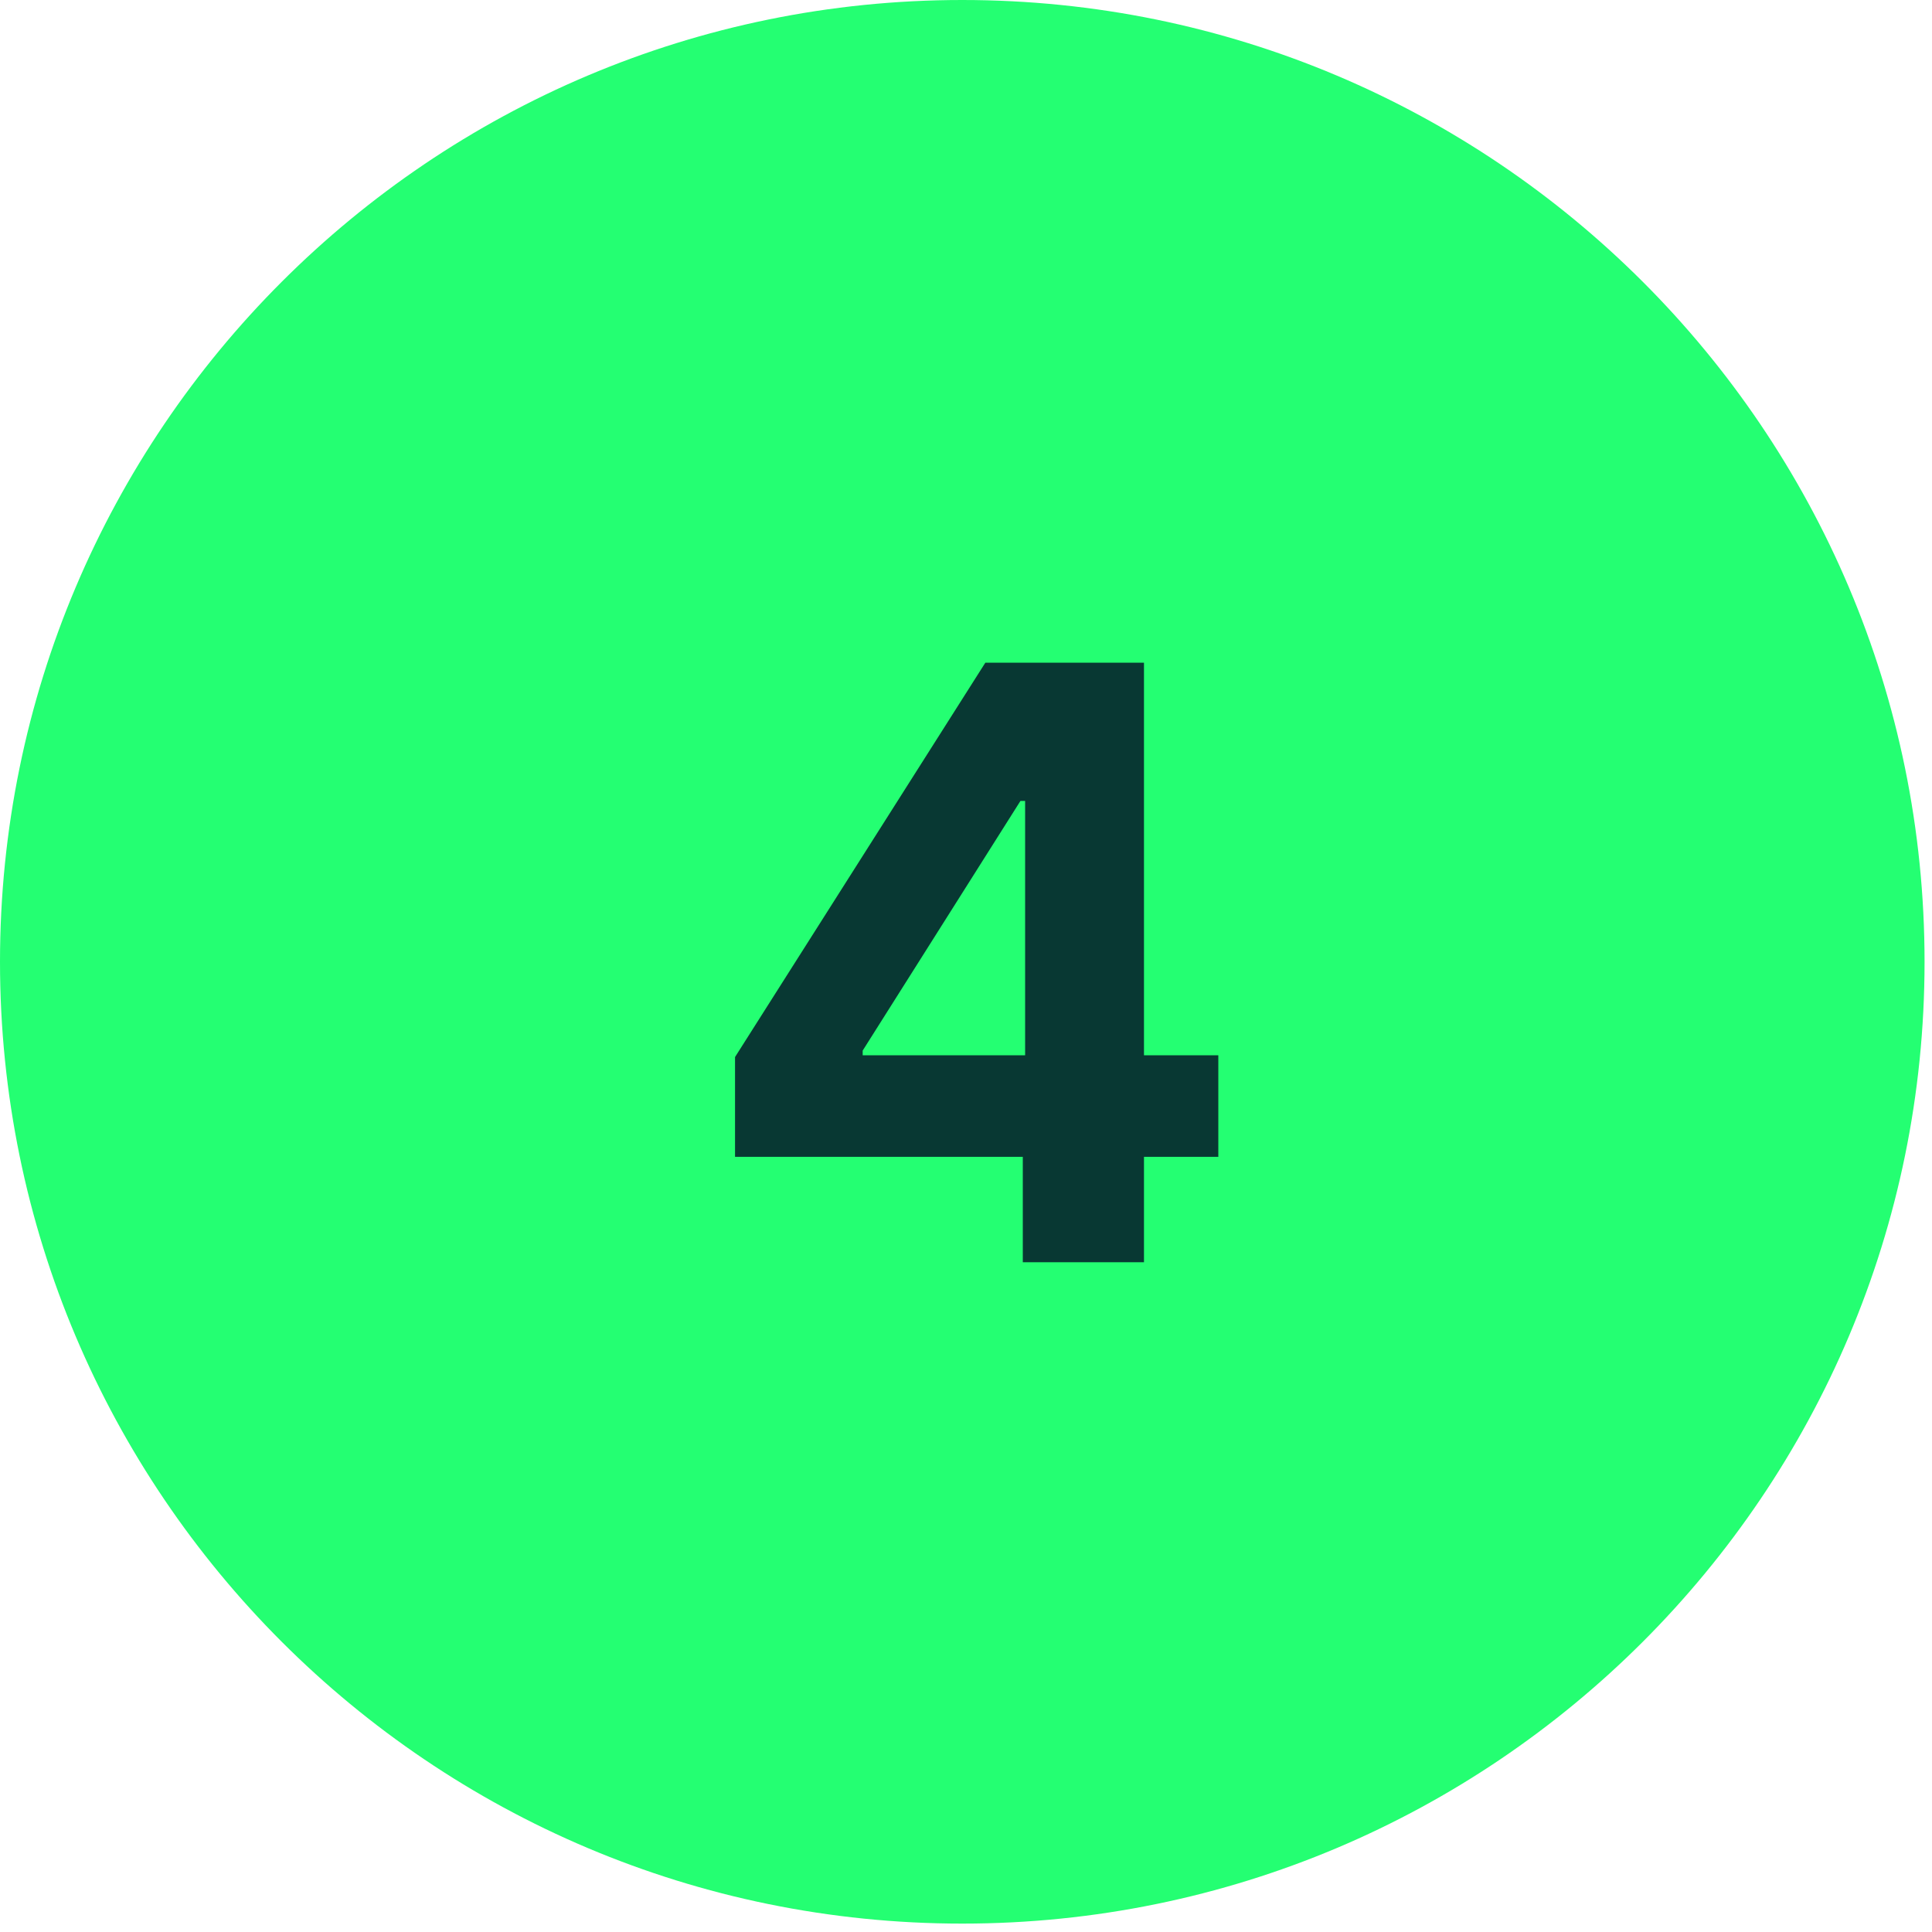
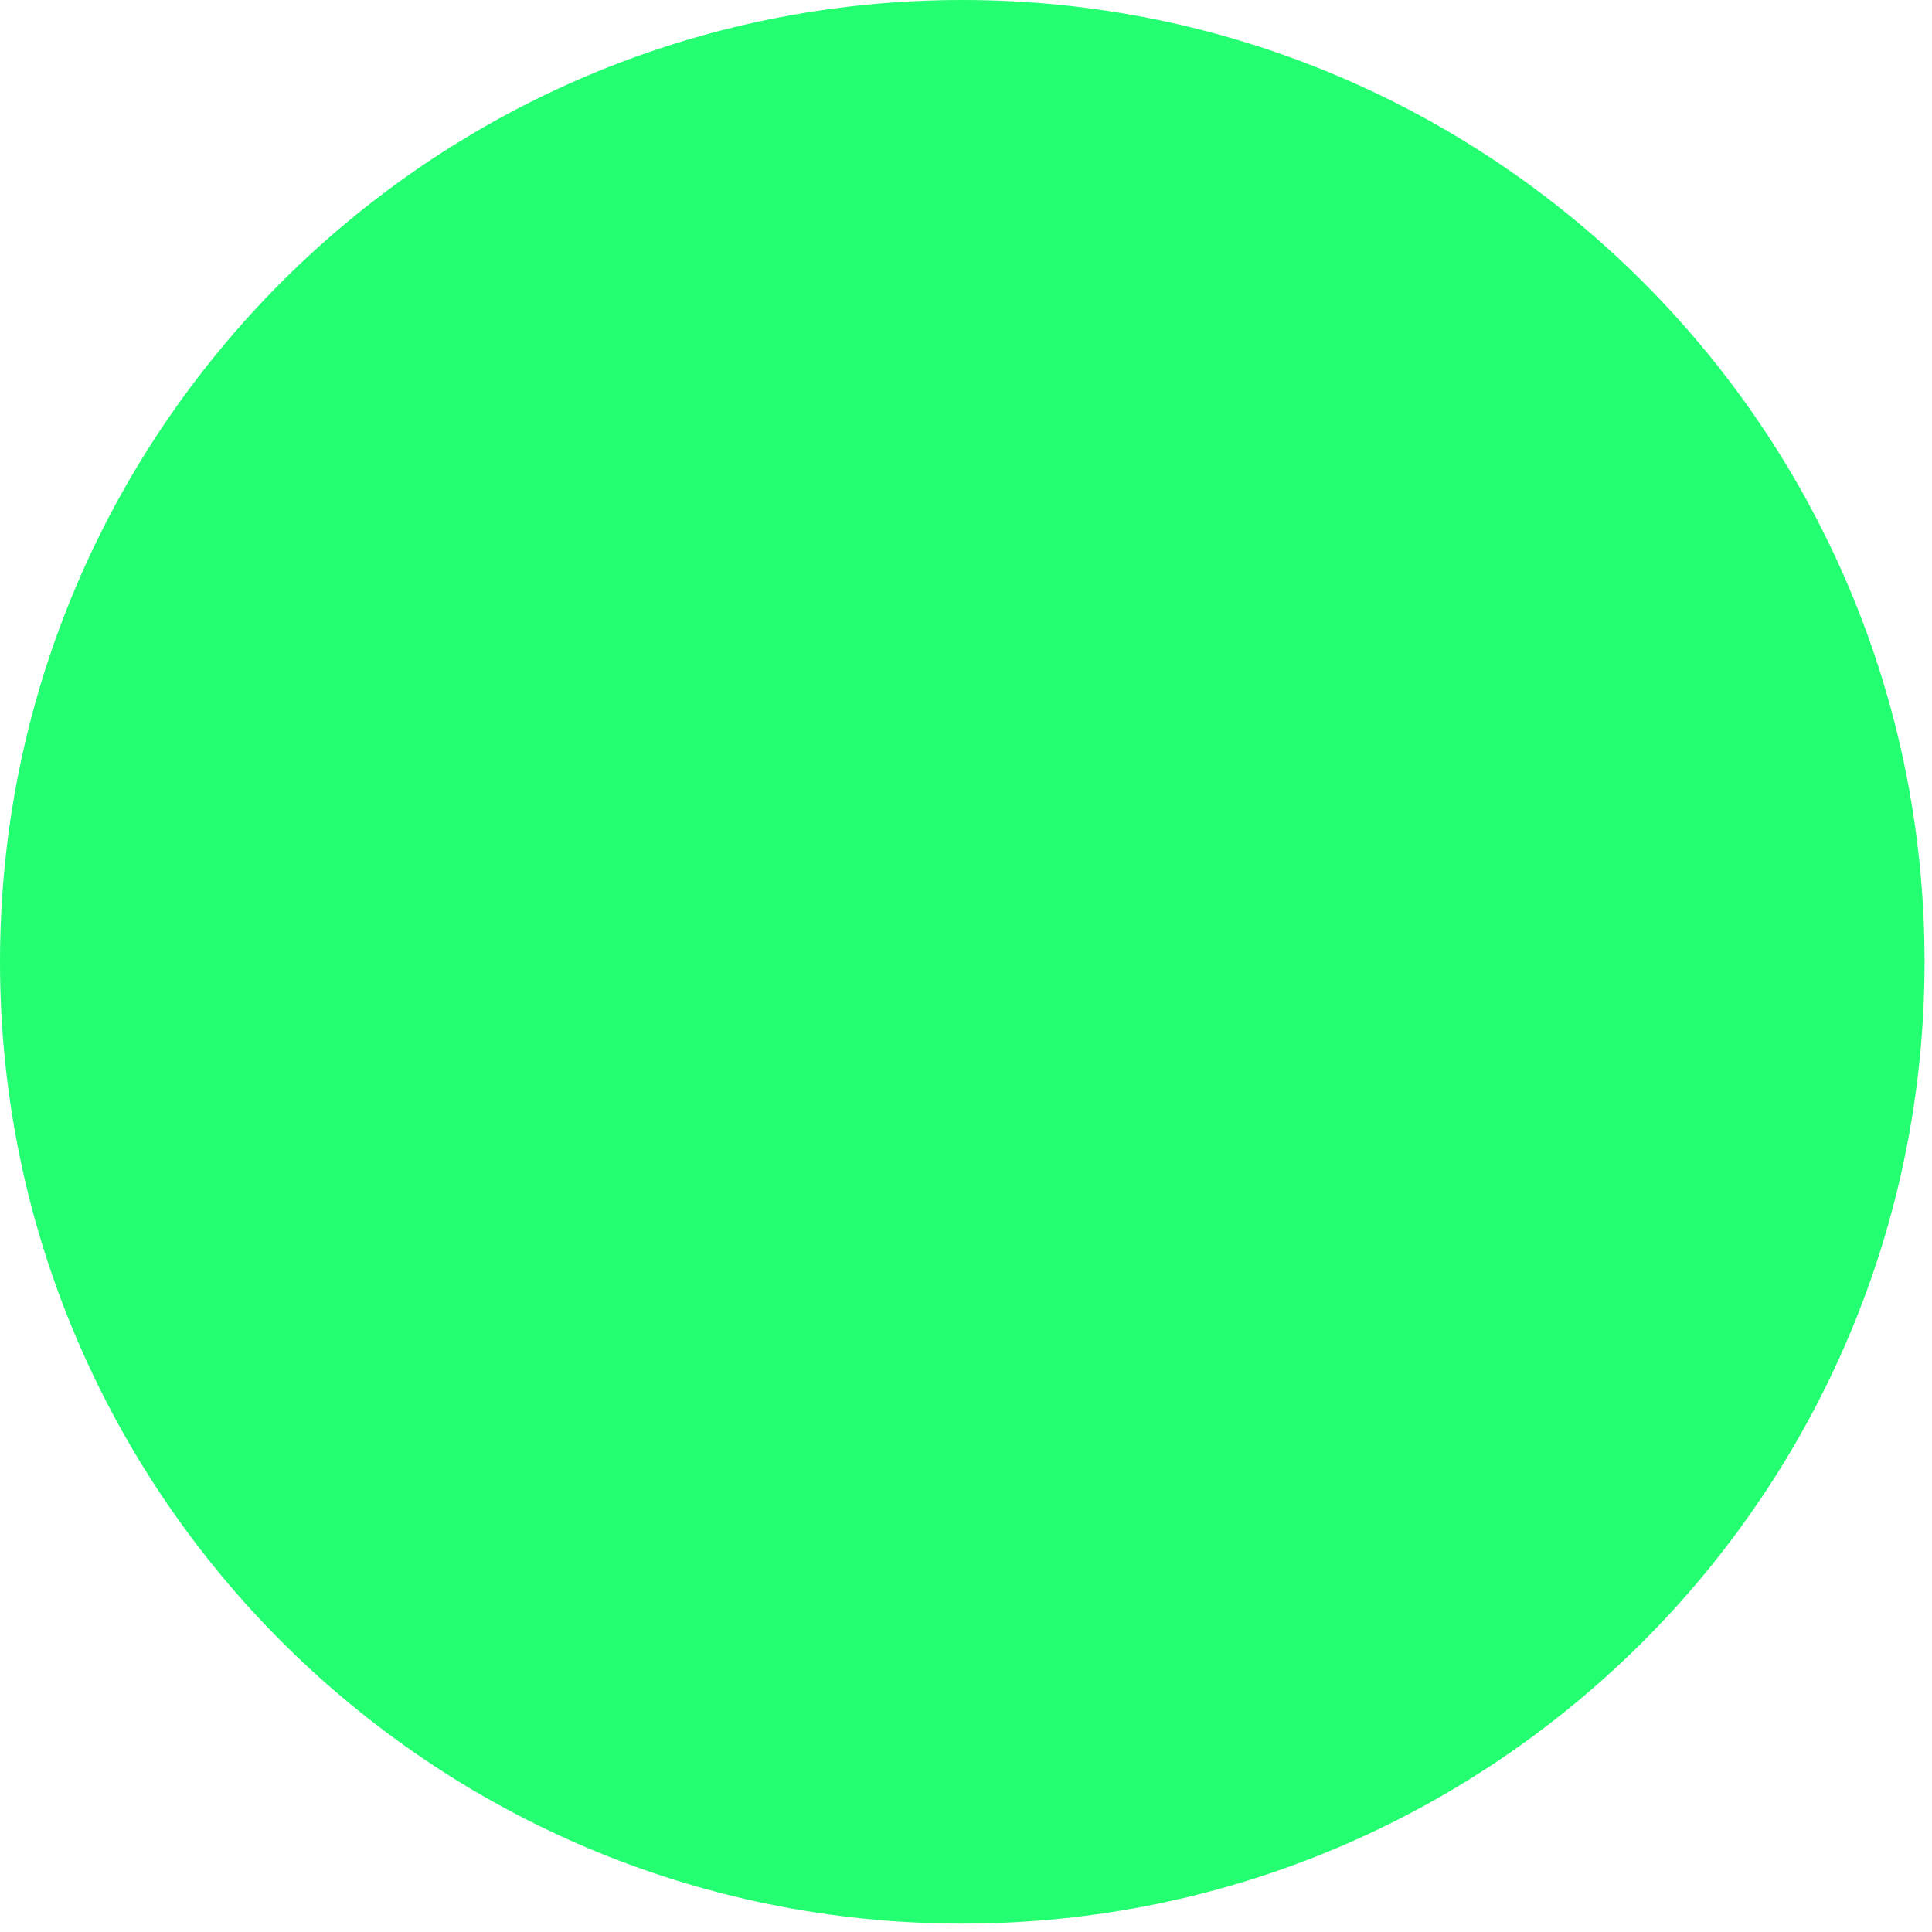
<svg xmlns="http://www.w3.org/2000/svg" width="75" height="75" viewBox="0 0 75 75" fill="none">
  <path d="M37.355 74.674C57.986 74.674 74.711 57.957 74.711 37.337C74.711 16.716 57.986 0 37.355 0C16.725 0 0 16.716 0 37.337C0 57.957 16.725 74.674 37.355 74.674Z" fill="#24FF72" />
-   <path d="M28.534 44.909V41.034L38.25 25.727H41.591V31.091H39.614L33.489 40.784V40.966H47.295V44.909H28.534ZM39.705 49V43.727L39.795 42.011V25.727H44.409V49H39.705Z" fill="#083833" />
</svg>